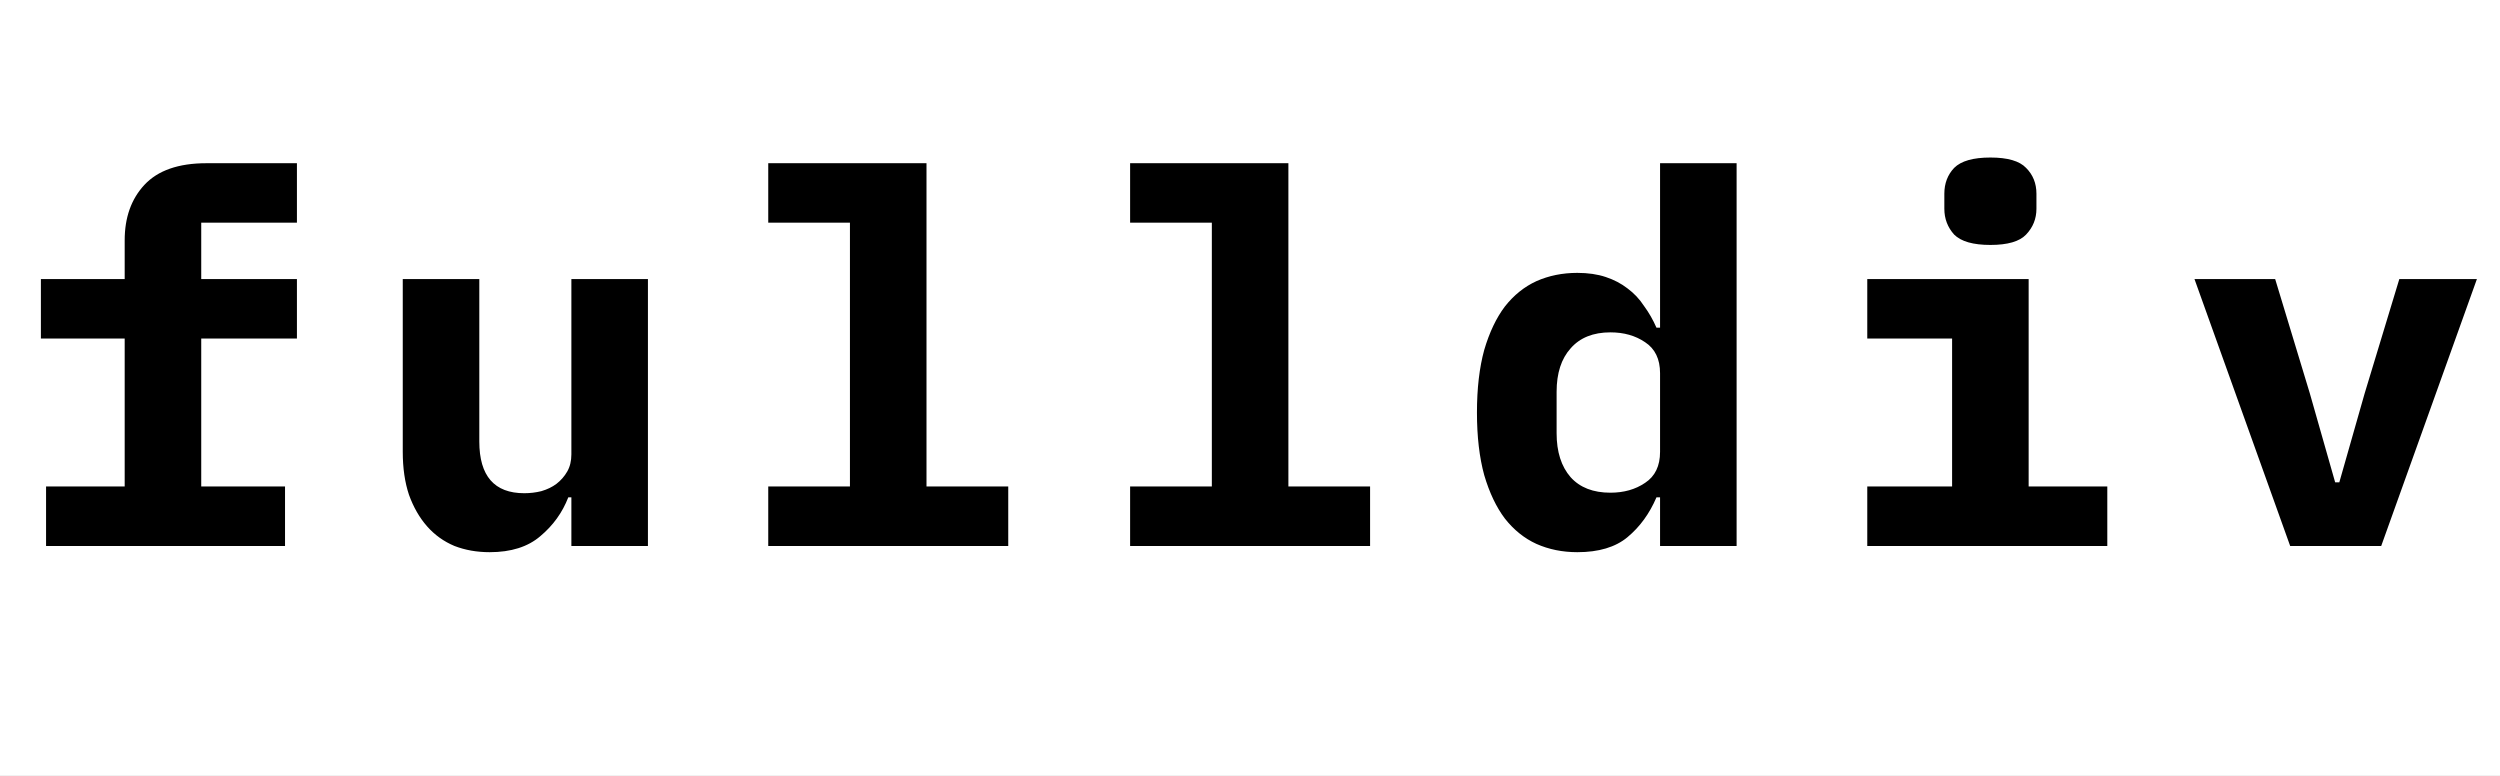
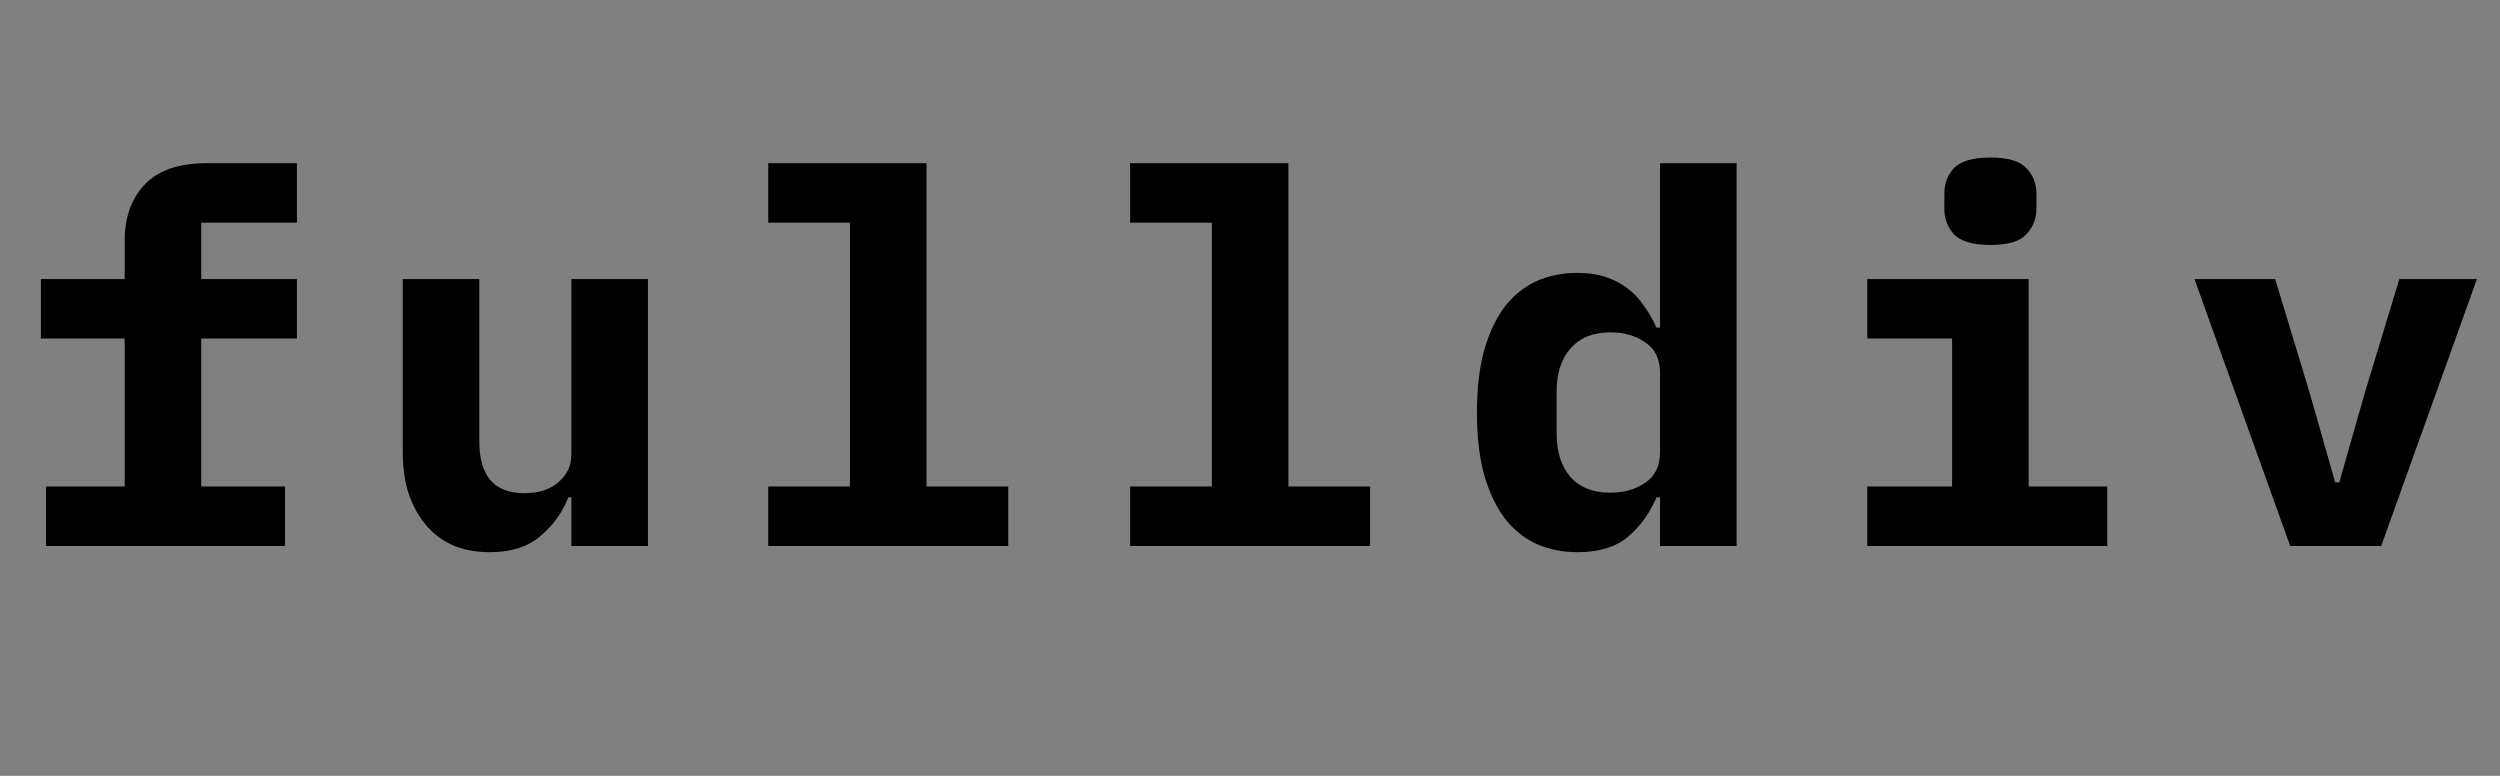
<svg xmlns="http://www.w3.org/2000/svg" width="87" height="27" viewBox="0 0 87 27" fill="none">
  <rect x="0" y="0" width="87" height="27" fill="#808080" stroke="none" />
  <g clip-path="url(#clip0)">
-     <rect width="87" height="27" fill="white" />
    <path d="M1.603 16.93H4.339V11.782H1.423V9.712H4.339V8.362C4.339 7.57 4.567 6.928 5.023 6.436C5.491 5.932 6.211 5.68 7.183 5.68H10.333V7.75H7.003V9.712H10.333V11.782H7.003V16.93H9.919V19H1.603V16.93ZM19.884 17.308H19.776C19.572 17.836 19.248 18.286 18.804 18.658C18.372 19.03 17.784 19.216 17.04 19.216C16.596 19.216 16.188 19.144 15.816 19C15.444 18.844 15.126 18.616 14.862 18.316C14.598 18.016 14.388 17.65 14.232 17.218C14.088 16.786 14.016 16.288 14.016 15.724V9.712H16.68V15.364C16.68 16.564 17.202 17.164 18.246 17.164C18.45 17.164 18.648 17.14 18.84 17.092C19.044 17.032 19.218 16.948 19.362 16.84C19.518 16.72 19.644 16.576 19.74 16.408C19.836 16.24 19.884 16.042 19.884 15.814V9.712H22.548V19H19.884V17.308ZM26.735 16.93H29.578V7.75H26.735V5.68H32.242V16.93H35.087V19H26.735V16.93ZM39.328 16.93H42.172V7.75H39.328V5.68H44.836V16.93H47.679V19H39.328V16.93ZM57.77 17.308H57.645C57.404 17.872 57.069 18.334 56.636 18.694C56.217 19.042 55.635 19.216 54.891 19.216C54.374 19.216 53.901 19.12 53.468 18.928C53.048 18.736 52.682 18.442 52.37 18.046C52.071 17.65 51.831 17.146 51.651 16.534C51.483 15.922 51.398 15.196 51.398 14.356C51.398 13.516 51.483 12.79 51.651 12.178C51.831 11.566 52.071 11.062 52.37 10.666C52.682 10.27 53.048 9.976 53.468 9.784C53.901 9.592 54.374 9.496 54.891 9.496C55.263 9.496 55.593 9.544 55.88 9.64C56.169 9.736 56.42 9.868 56.636 10.036C56.864 10.204 57.056 10.408 57.212 10.648C57.38 10.876 57.525 11.128 57.645 11.404H57.77V5.68H60.434V19H57.77V17.308ZM56.042 17.146C56.511 17.146 56.913 17.032 57.248 16.804C57.596 16.576 57.77 16.216 57.77 15.724V12.988C57.77 12.496 57.596 12.136 57.248 11.908C56.913 11.68 56.511 11.566 56.042 11.566C55.443 11.566 54.98 11.752 54.657 12.124C54.333 12.484 54.17 12.988 54.17 13.636V15.076C54.17 15.724 54.333 16.234 54.657 16.606C54.98 16.966 55.443 17.146 56.042 17.146ZM69.266 8.524C68.665 8.524 68.246 8.404 68.005 8.164C67.778 7.912 67.663 7.612 67.663 7.264V6.742C67.663 6.382 67.778 6.082 68.005 5.842C68.246 5.602 68.665 5.482 69.266 5.482C69.865 5.482 70.279 5.602 70.507 5.842C70.748 6.082 70.868 6.382 70.868 6.742V7.264C70.868 7.612 70.748 7.912 70.507 8.164C70.279 8.404 69.865 8.524 69.266 8.524ZM64.981 16.93H67.933V11.782H64.981V9.712H70.597V16.93H73.334V19H64.981V16.93ZM79.698 19L76.368 9.712H79.176L80.382 13.69L81.264 16.786H81.408L82.29 13.69L83.496 9.712H86.196L82.866 19H79.698Z" fill="black" />
  </g>
  <defs>
    <clipPath id="clip0">
      <rect width="87" height="27" fill="white" />
    </clipPath>
  </defs>
</svg>